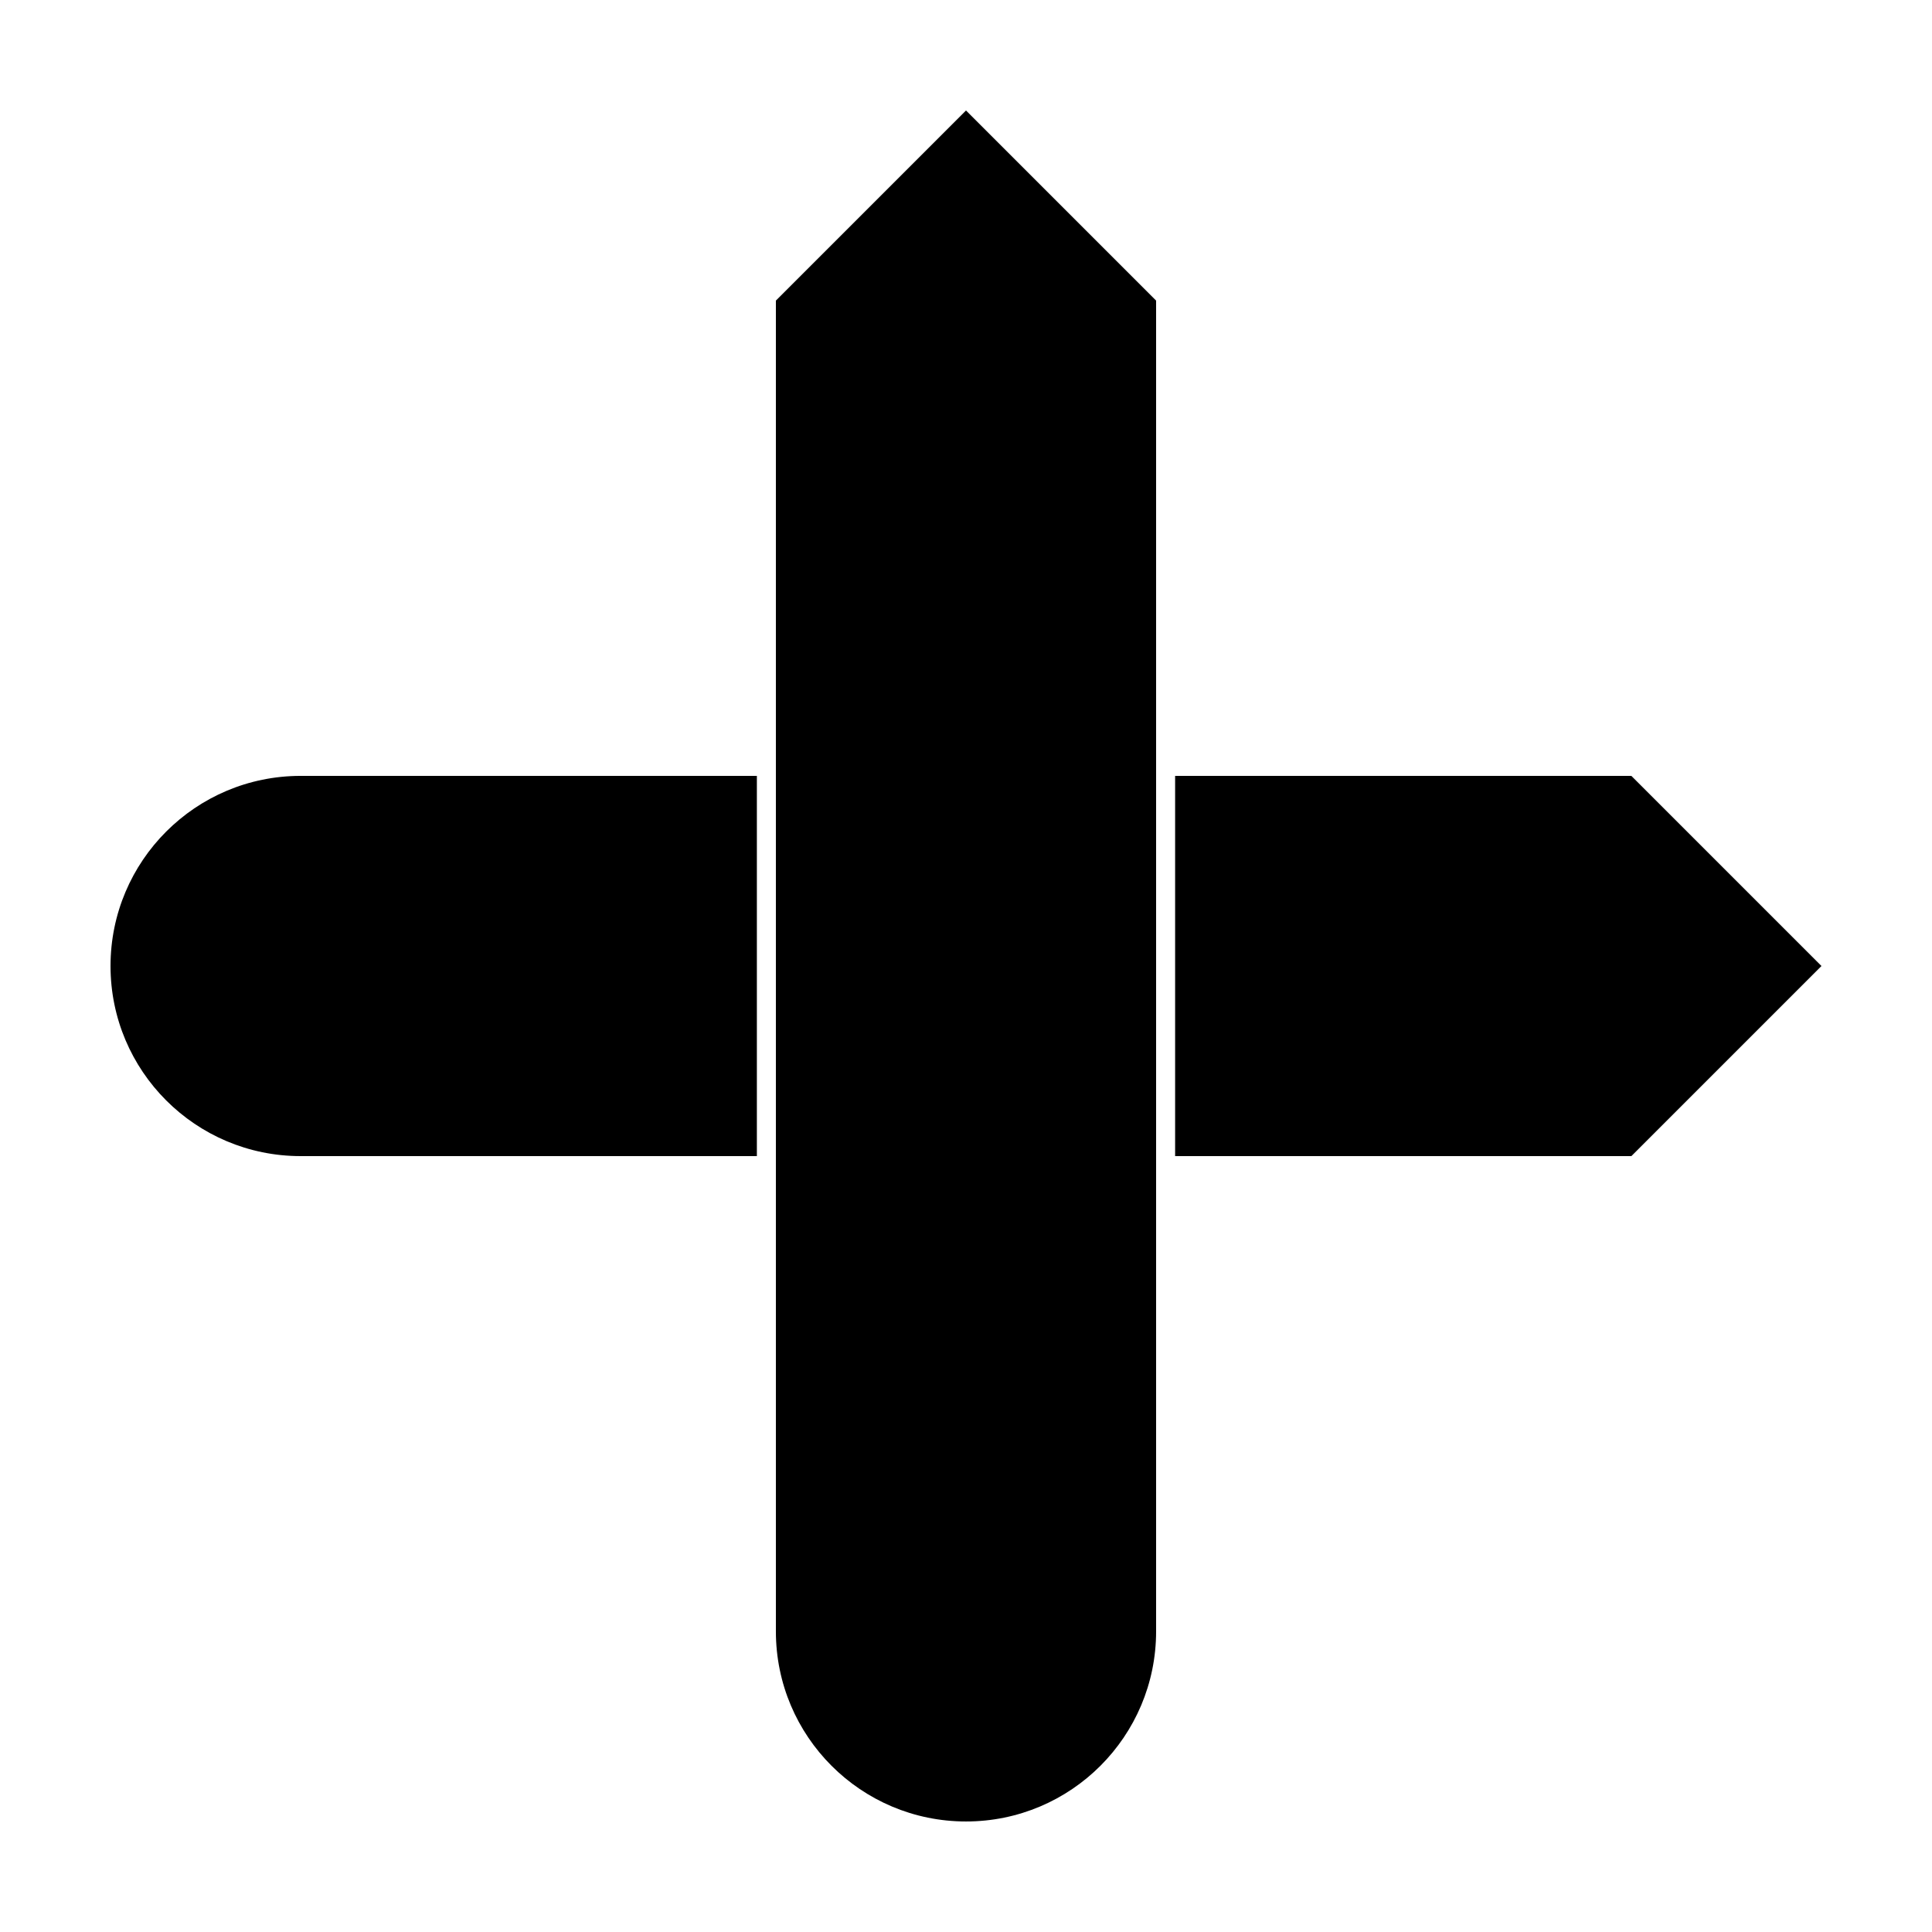
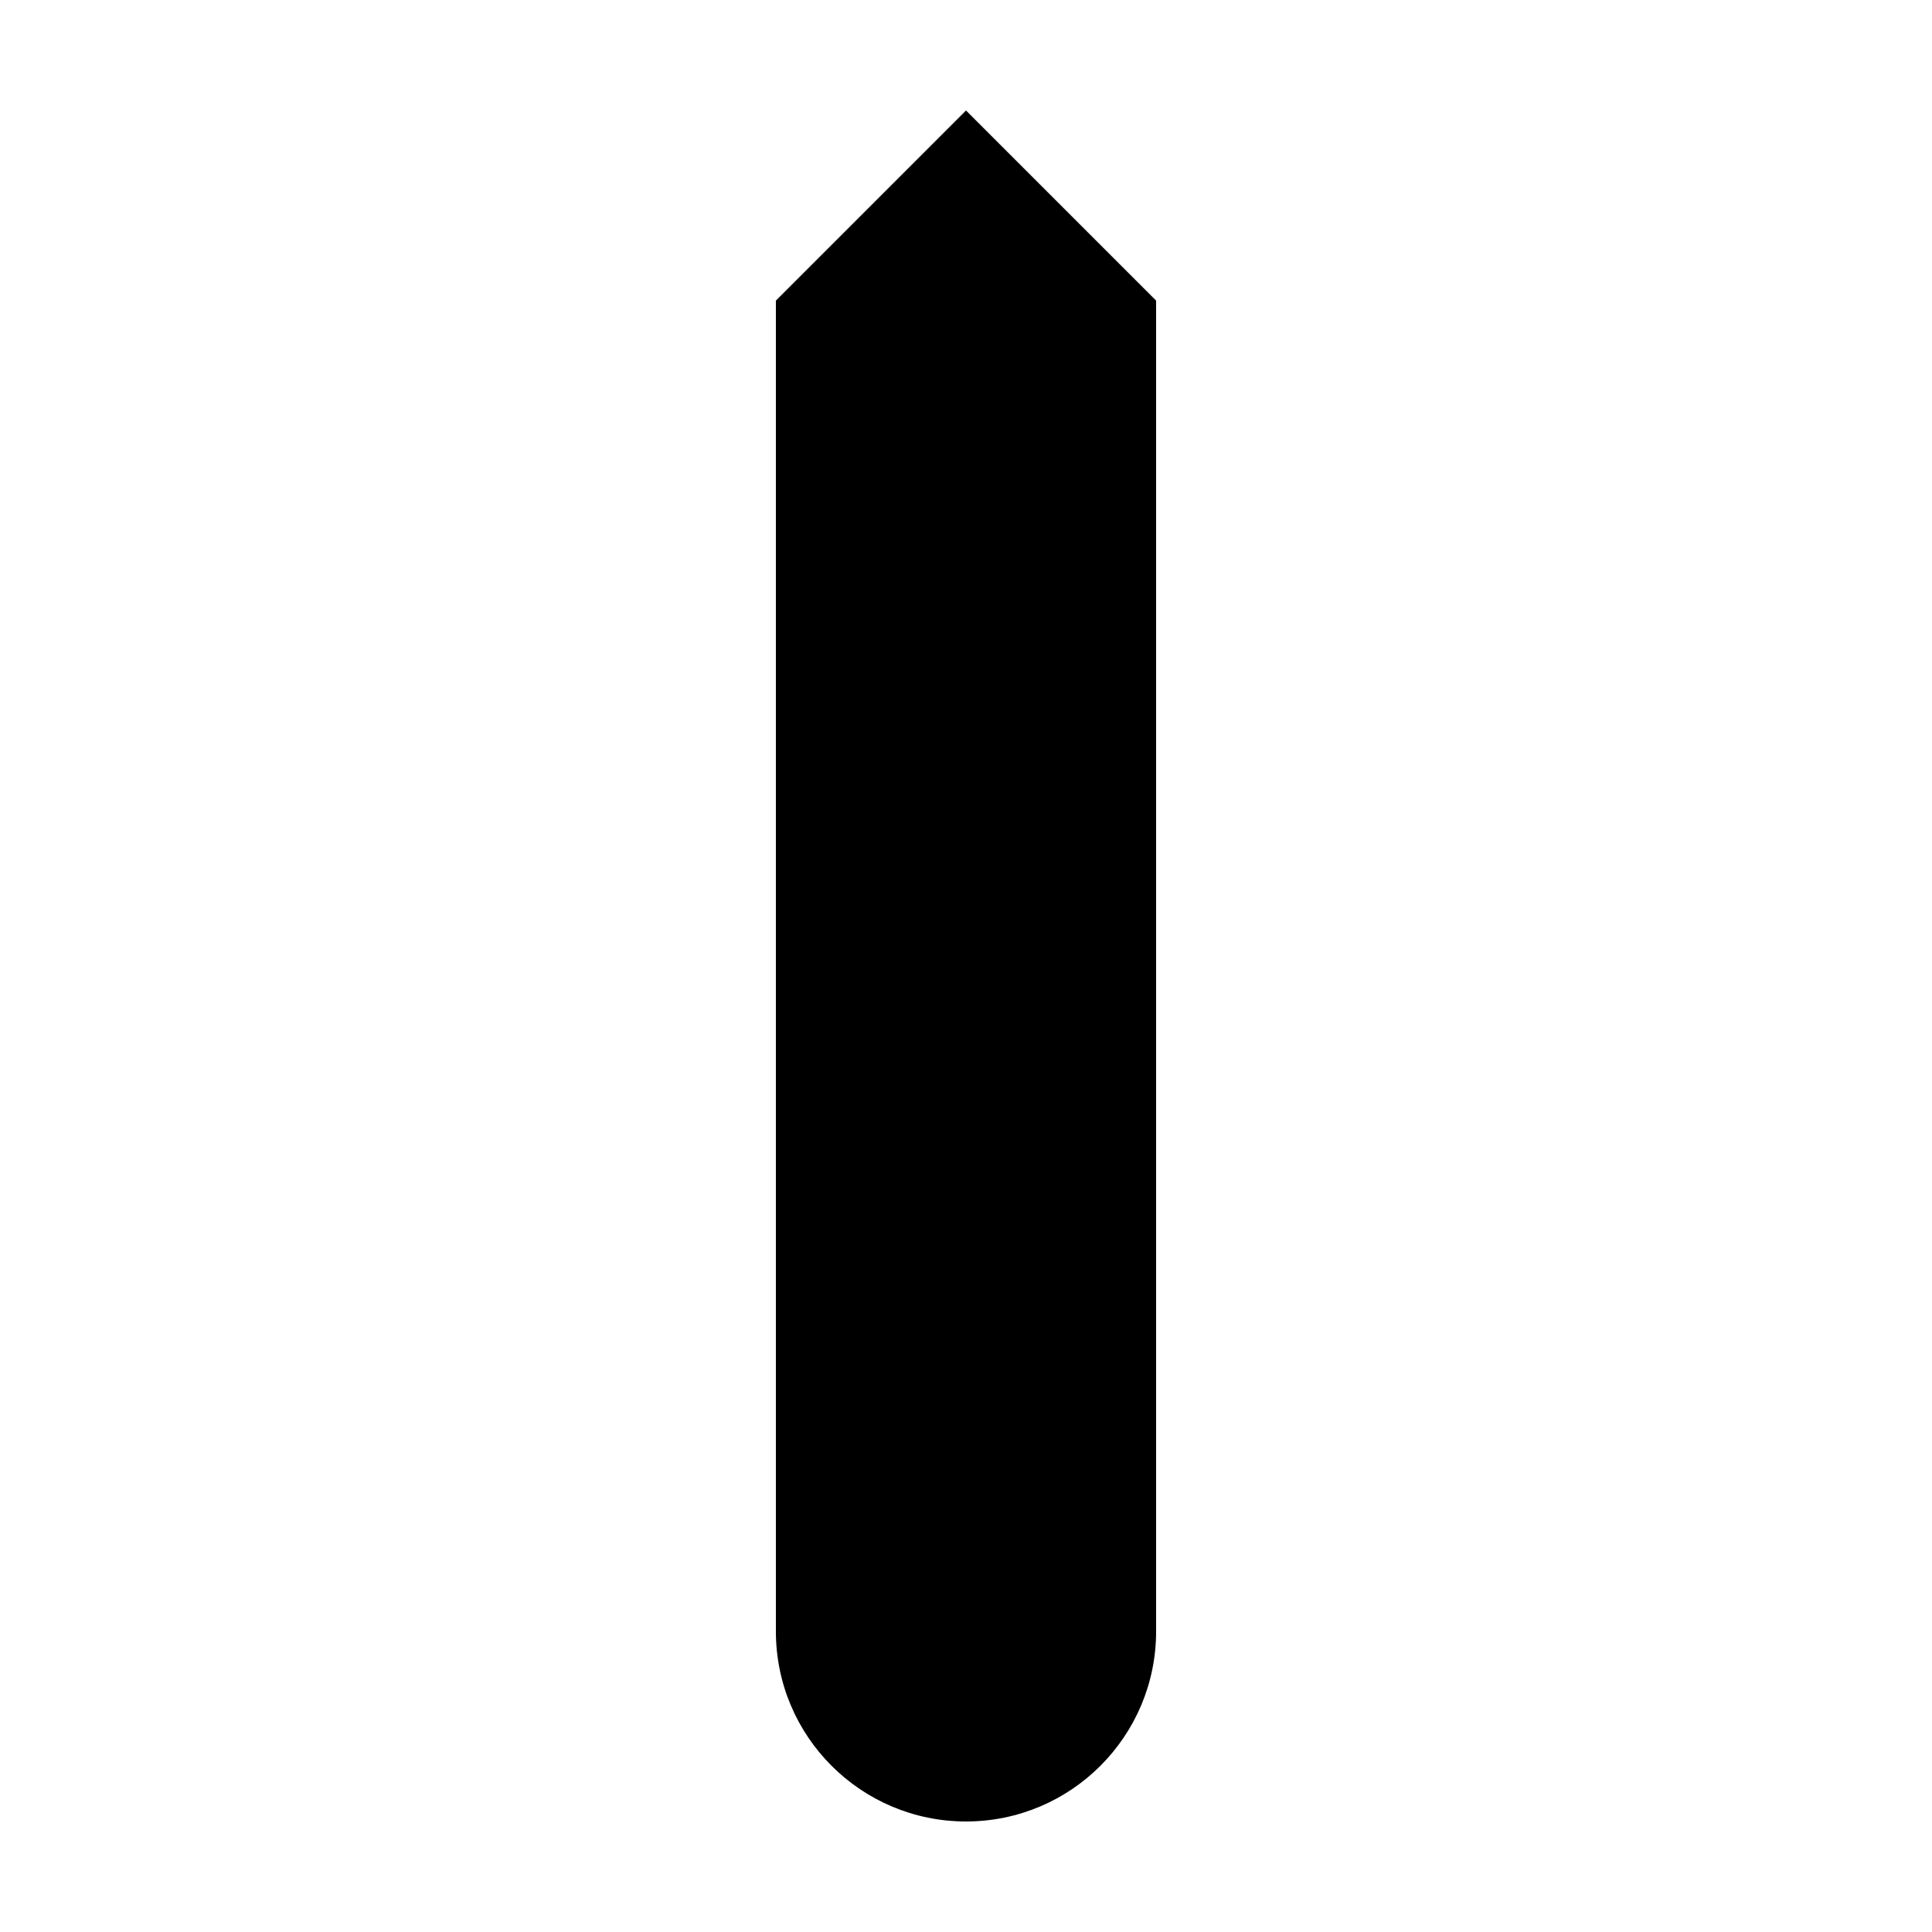
<svg xmlns="http://www.w3.org/2000/svg" fill="#000000" width="800px" height="800px" version="1.1" viewBox="144 144 512 512">
  <g>
    <path d="m450.38 223.66v352.67c0 27.824-22.555 50.379-50.379 50.379s-50.383-22.555-50.383-50.379v-352.67l50.383-50.379z" />
-     <path d="m450.38 450.38h-100.76v-100.76h100.76zm5.039 0v-100.76h120.91l50.379 50.383-50.379 50.379zm-110.84 0h-120.91c-27.824 0-50.379-22.555-50.379-50.379s22.555-50.383 50.379-50.383h120.91z" />
  </g>
</svg>